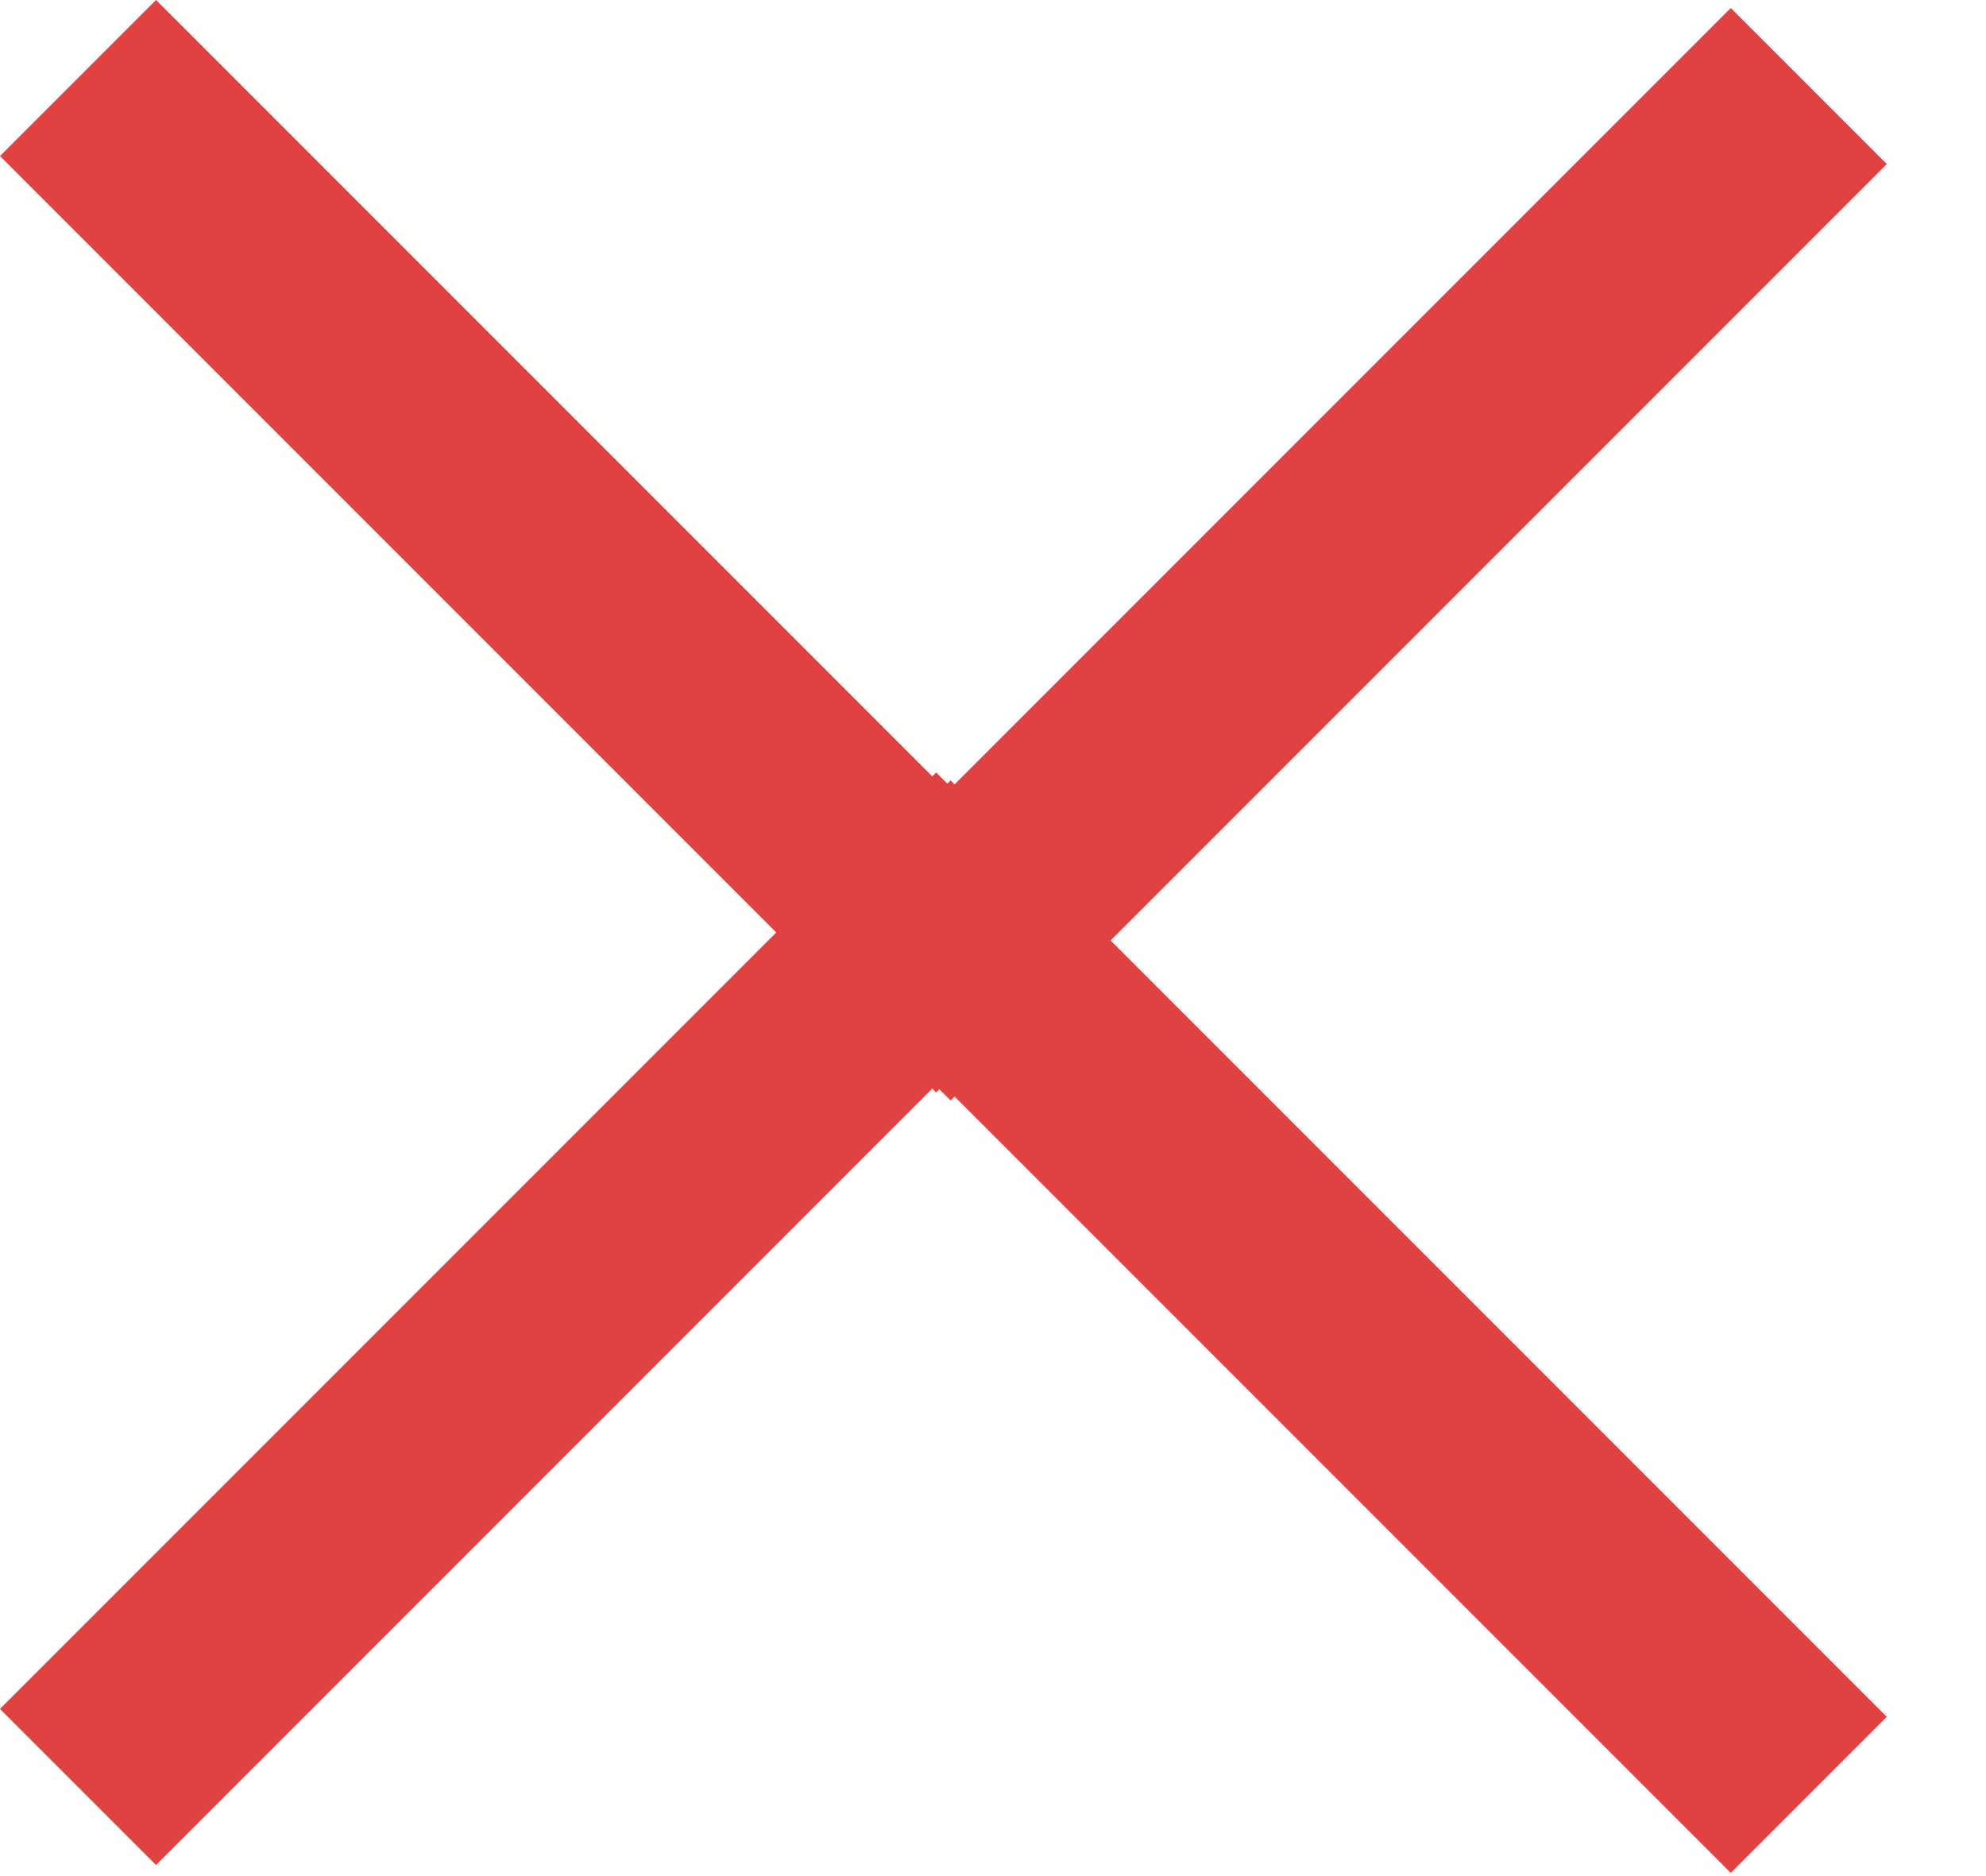
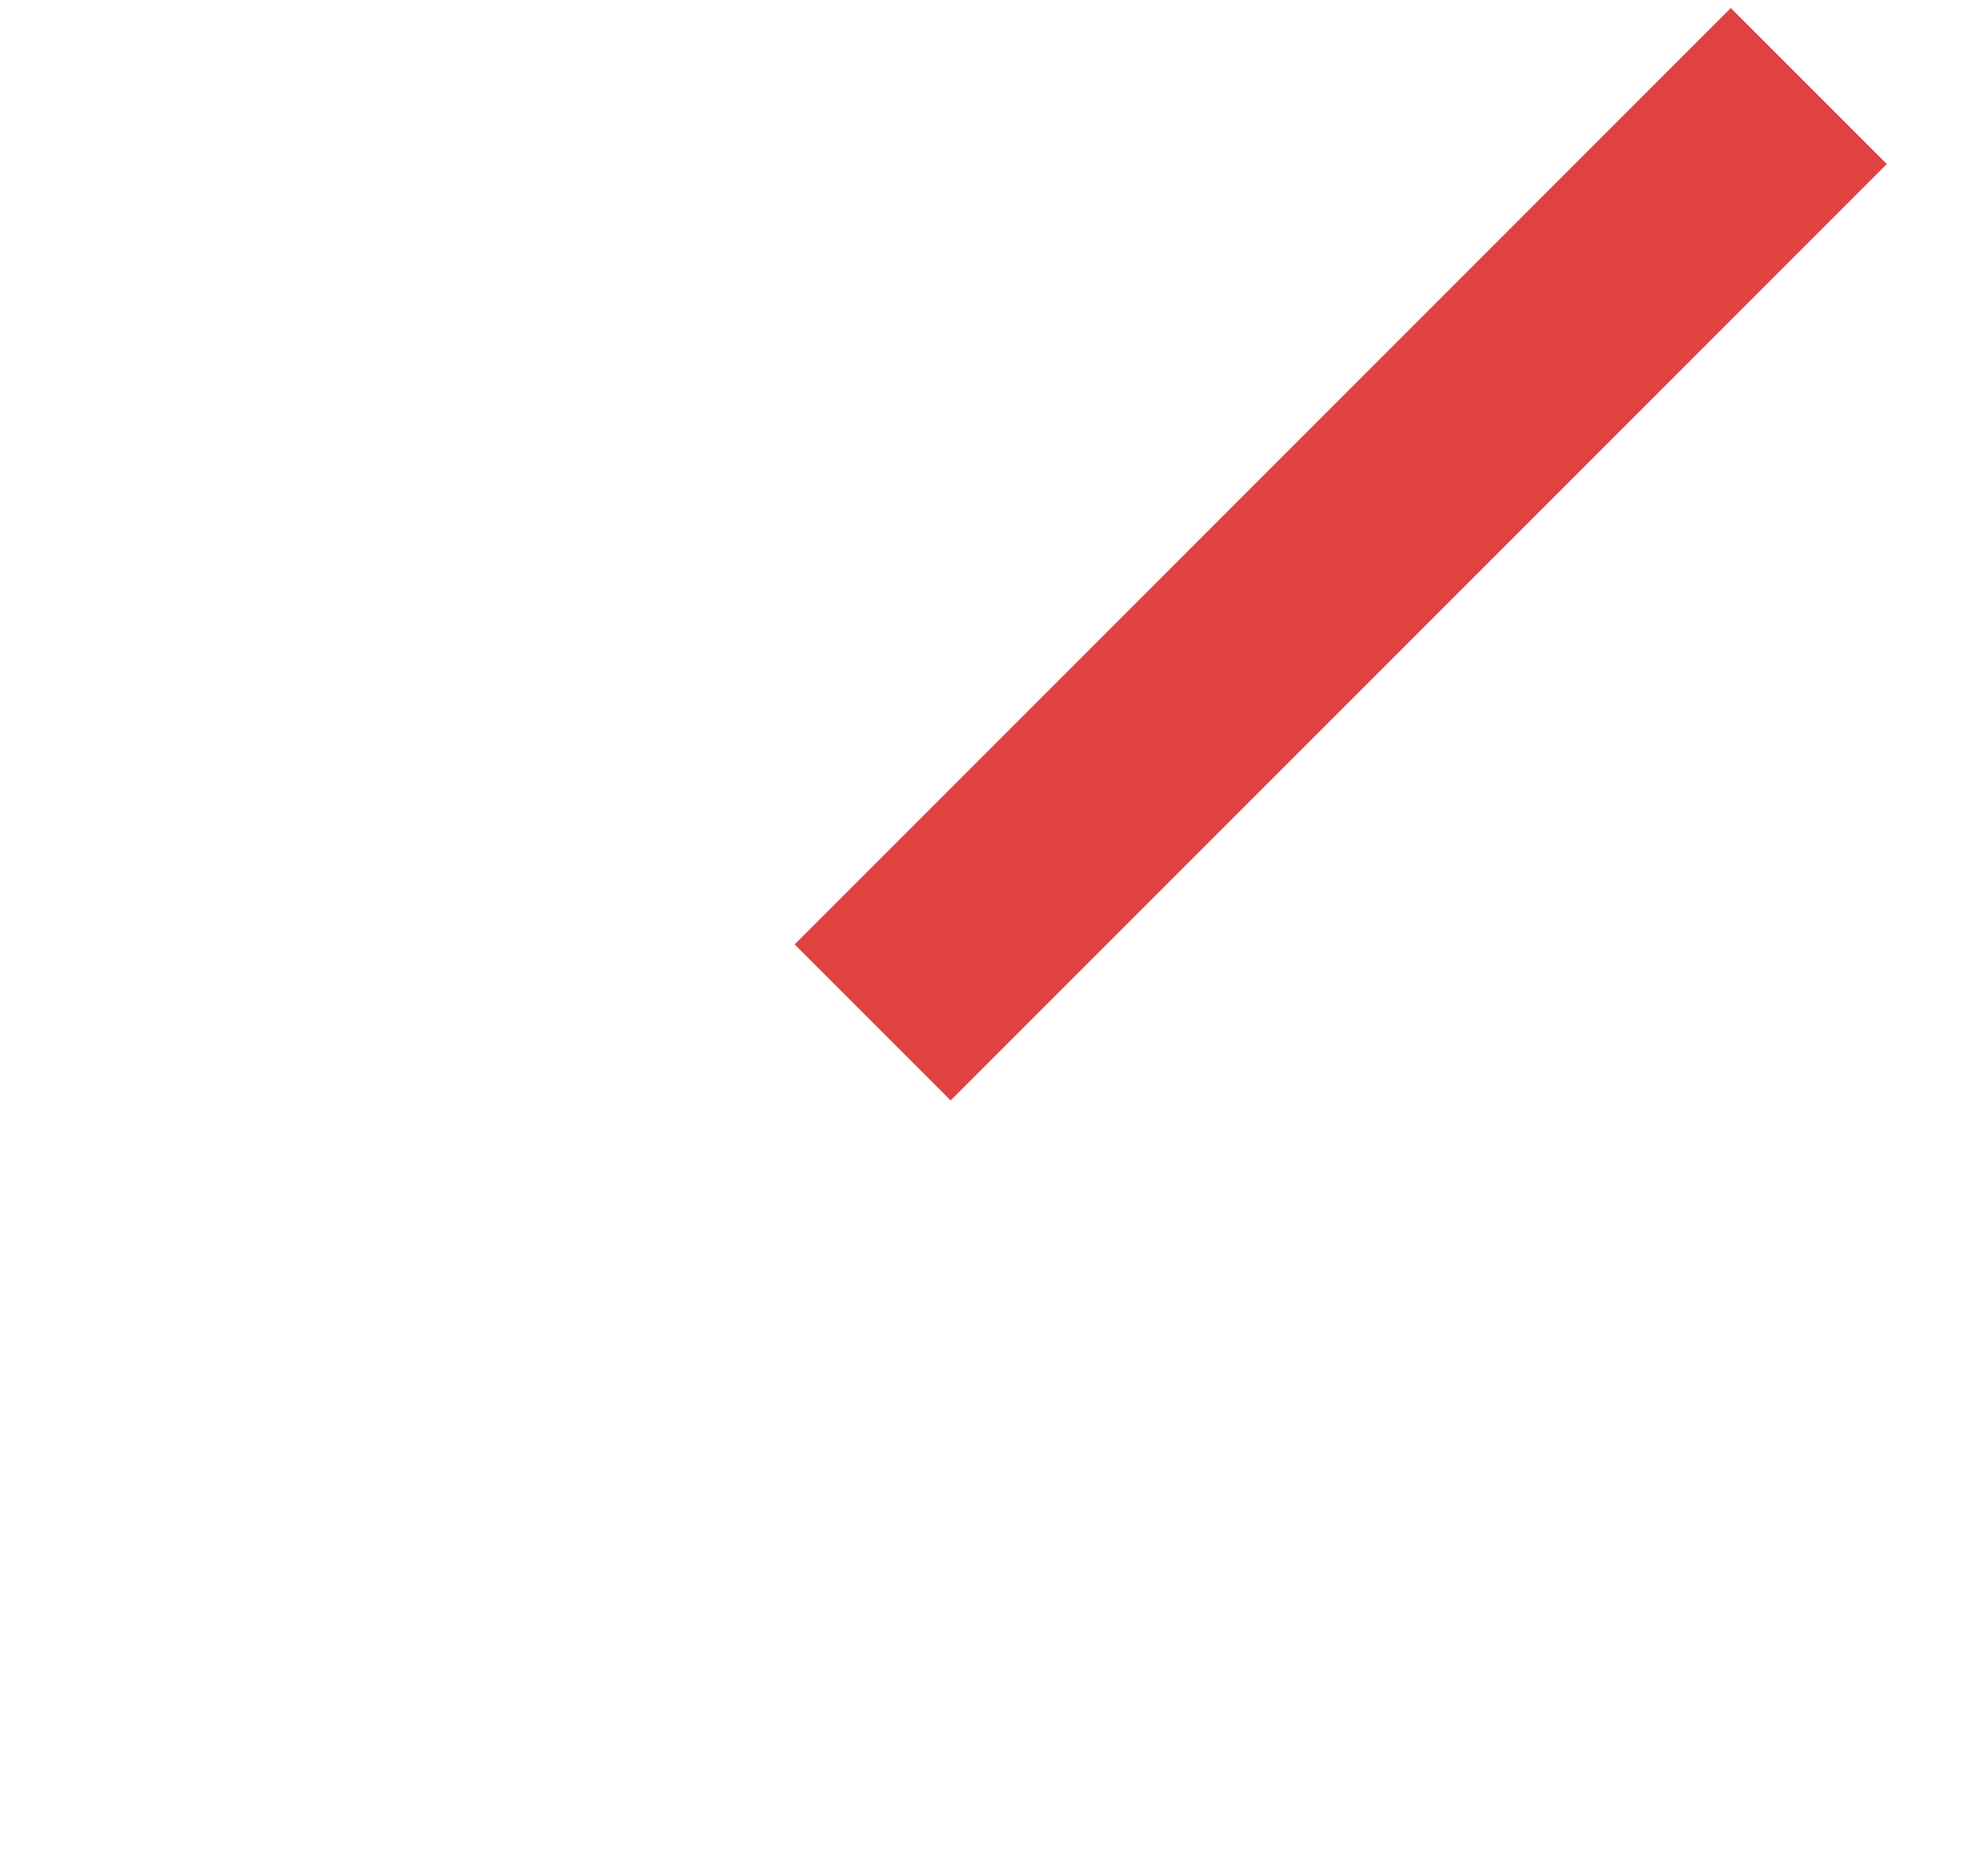
<svg xmlns="http://www.w3.org/2000/svg" width="18" height="17" viewBox="0 0 18 17" fill="none">
-   <rect y="1.414" width="2" height="12" transform="rotate(-45 0 1.414)" fill="#E04242" />
  <rect x="8.616" y="9.972" width="2" height="12" transform="rotate(-135 8.616 9.972)" fill="#E04242" />
-   <rect x="17.101" y="15.557" width="2" height="12" transform="rotate(135 17.101 15.557)" fill="#E04242" />
-   <rect x="8.485" y="7" width="2" height="12" transform="rotate(45 8.485 7)" fill="#E04242" />
</svg>